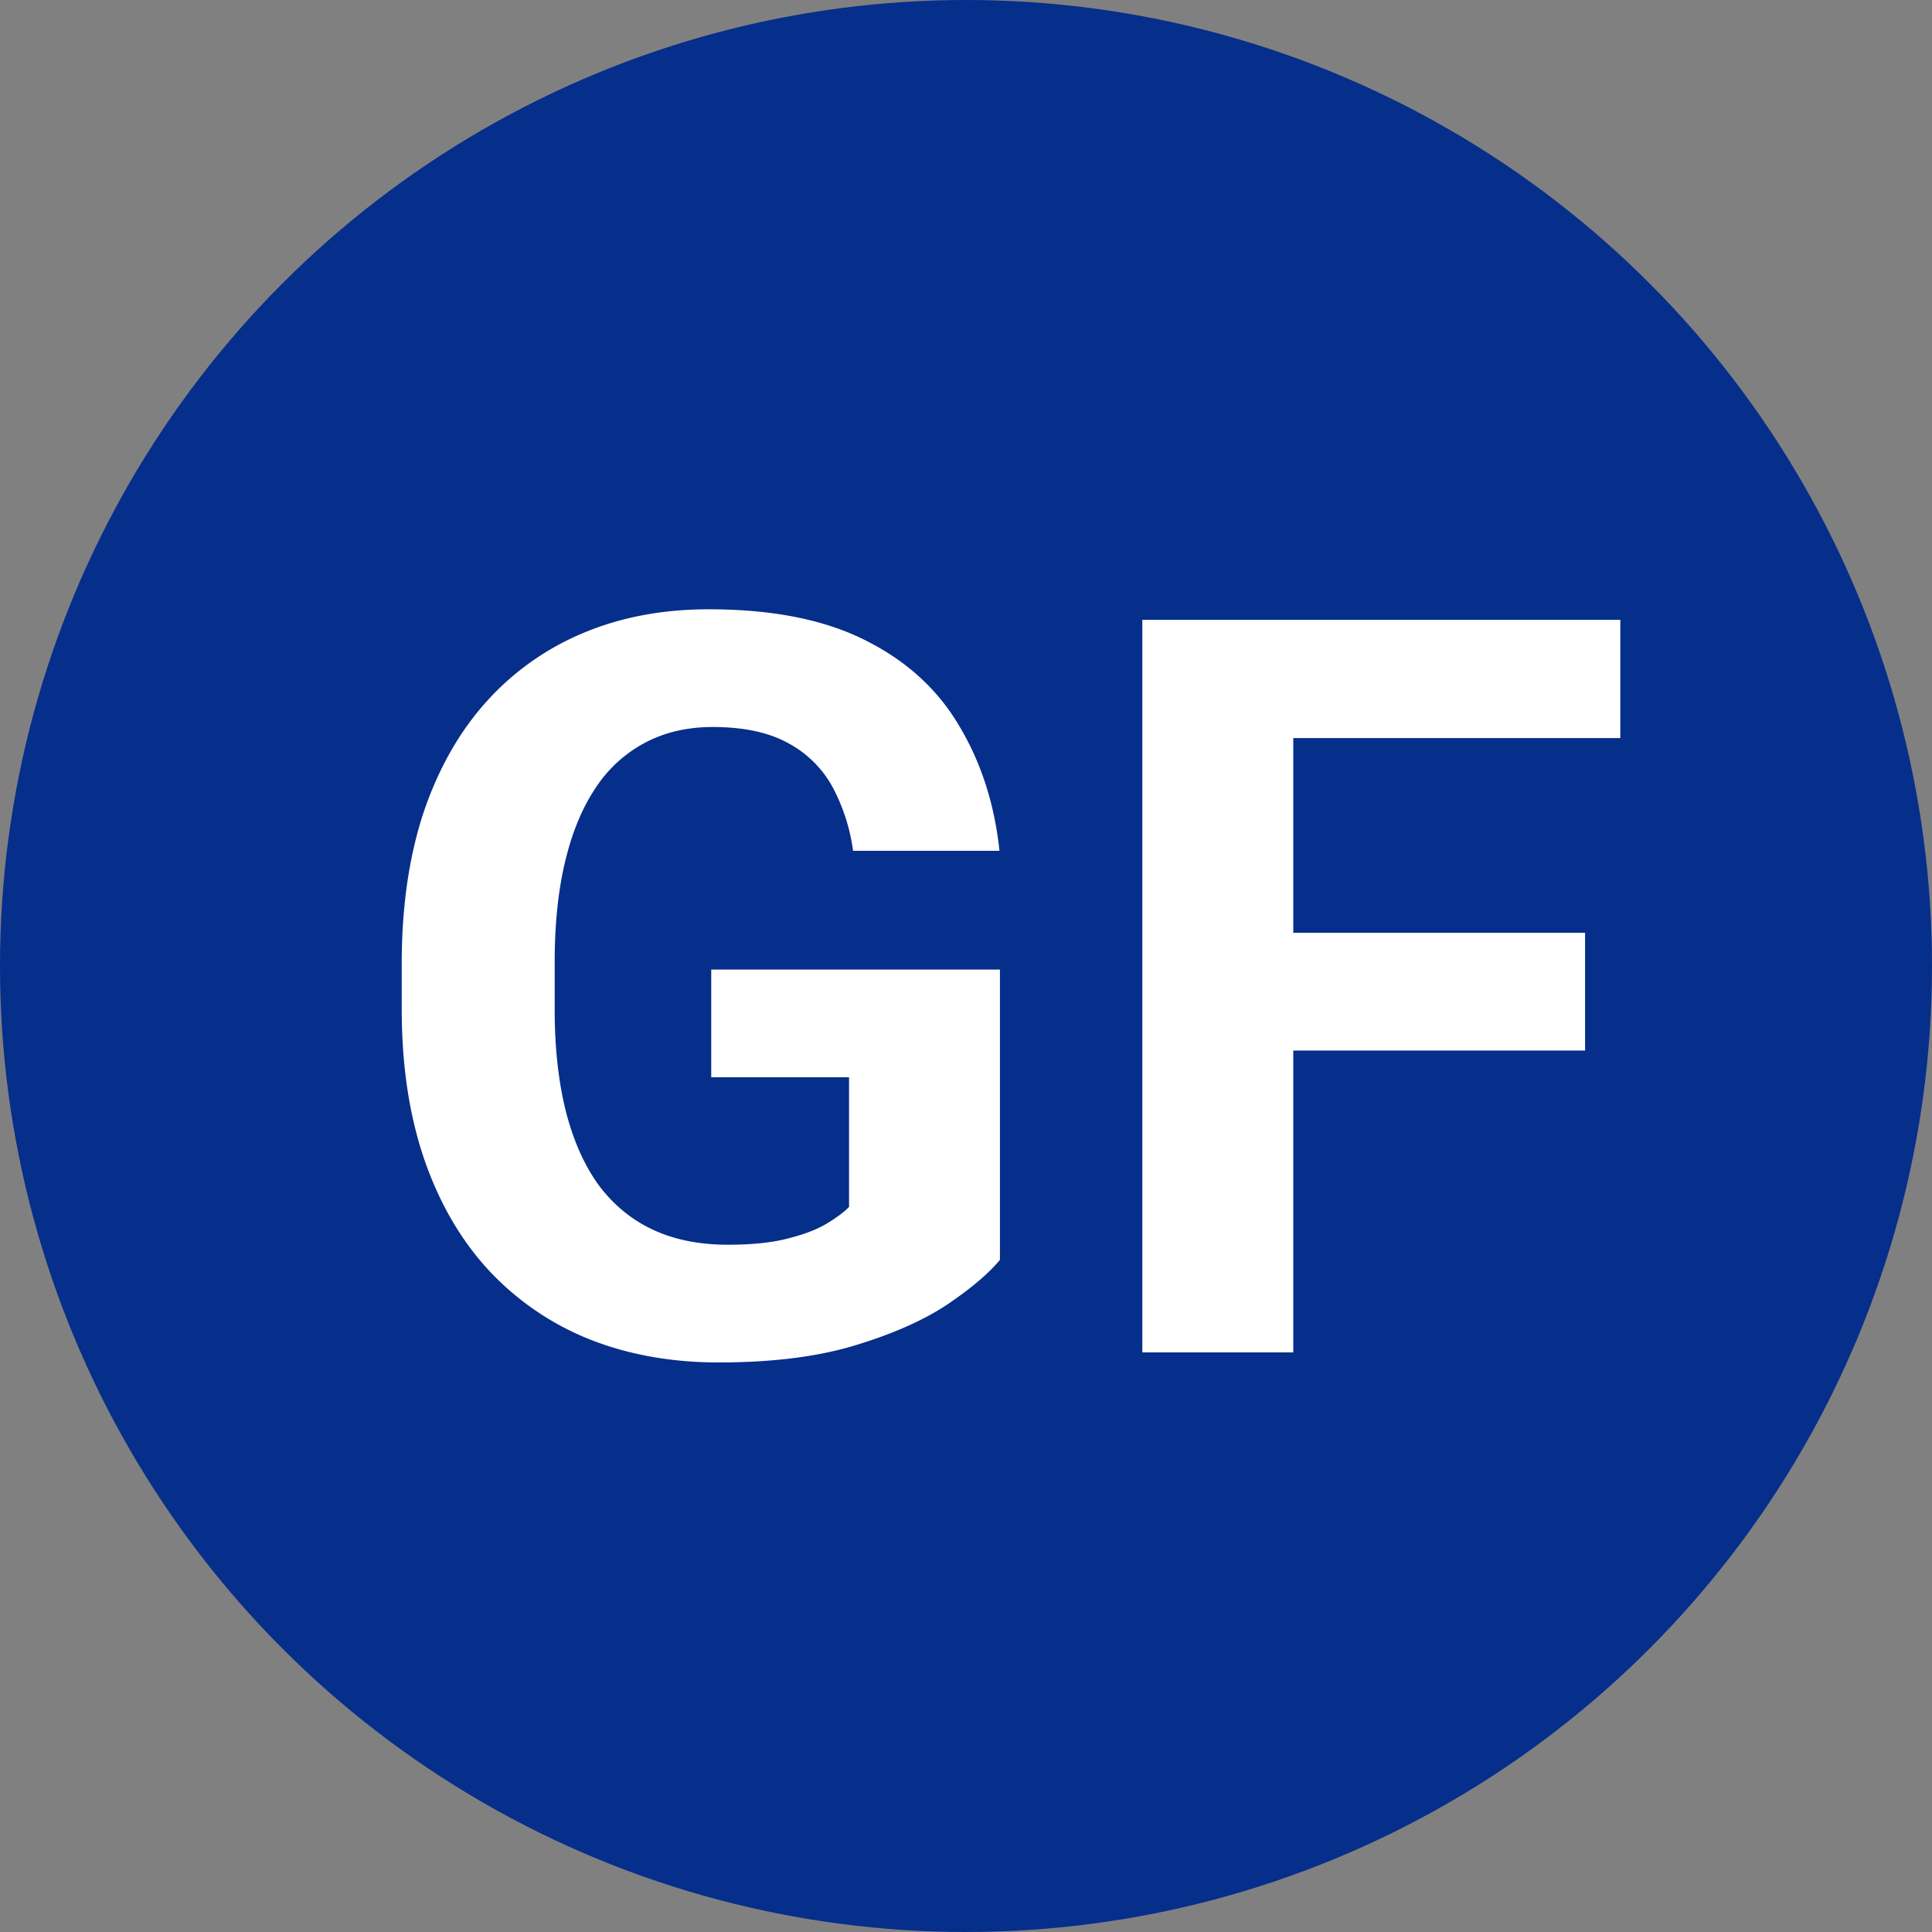
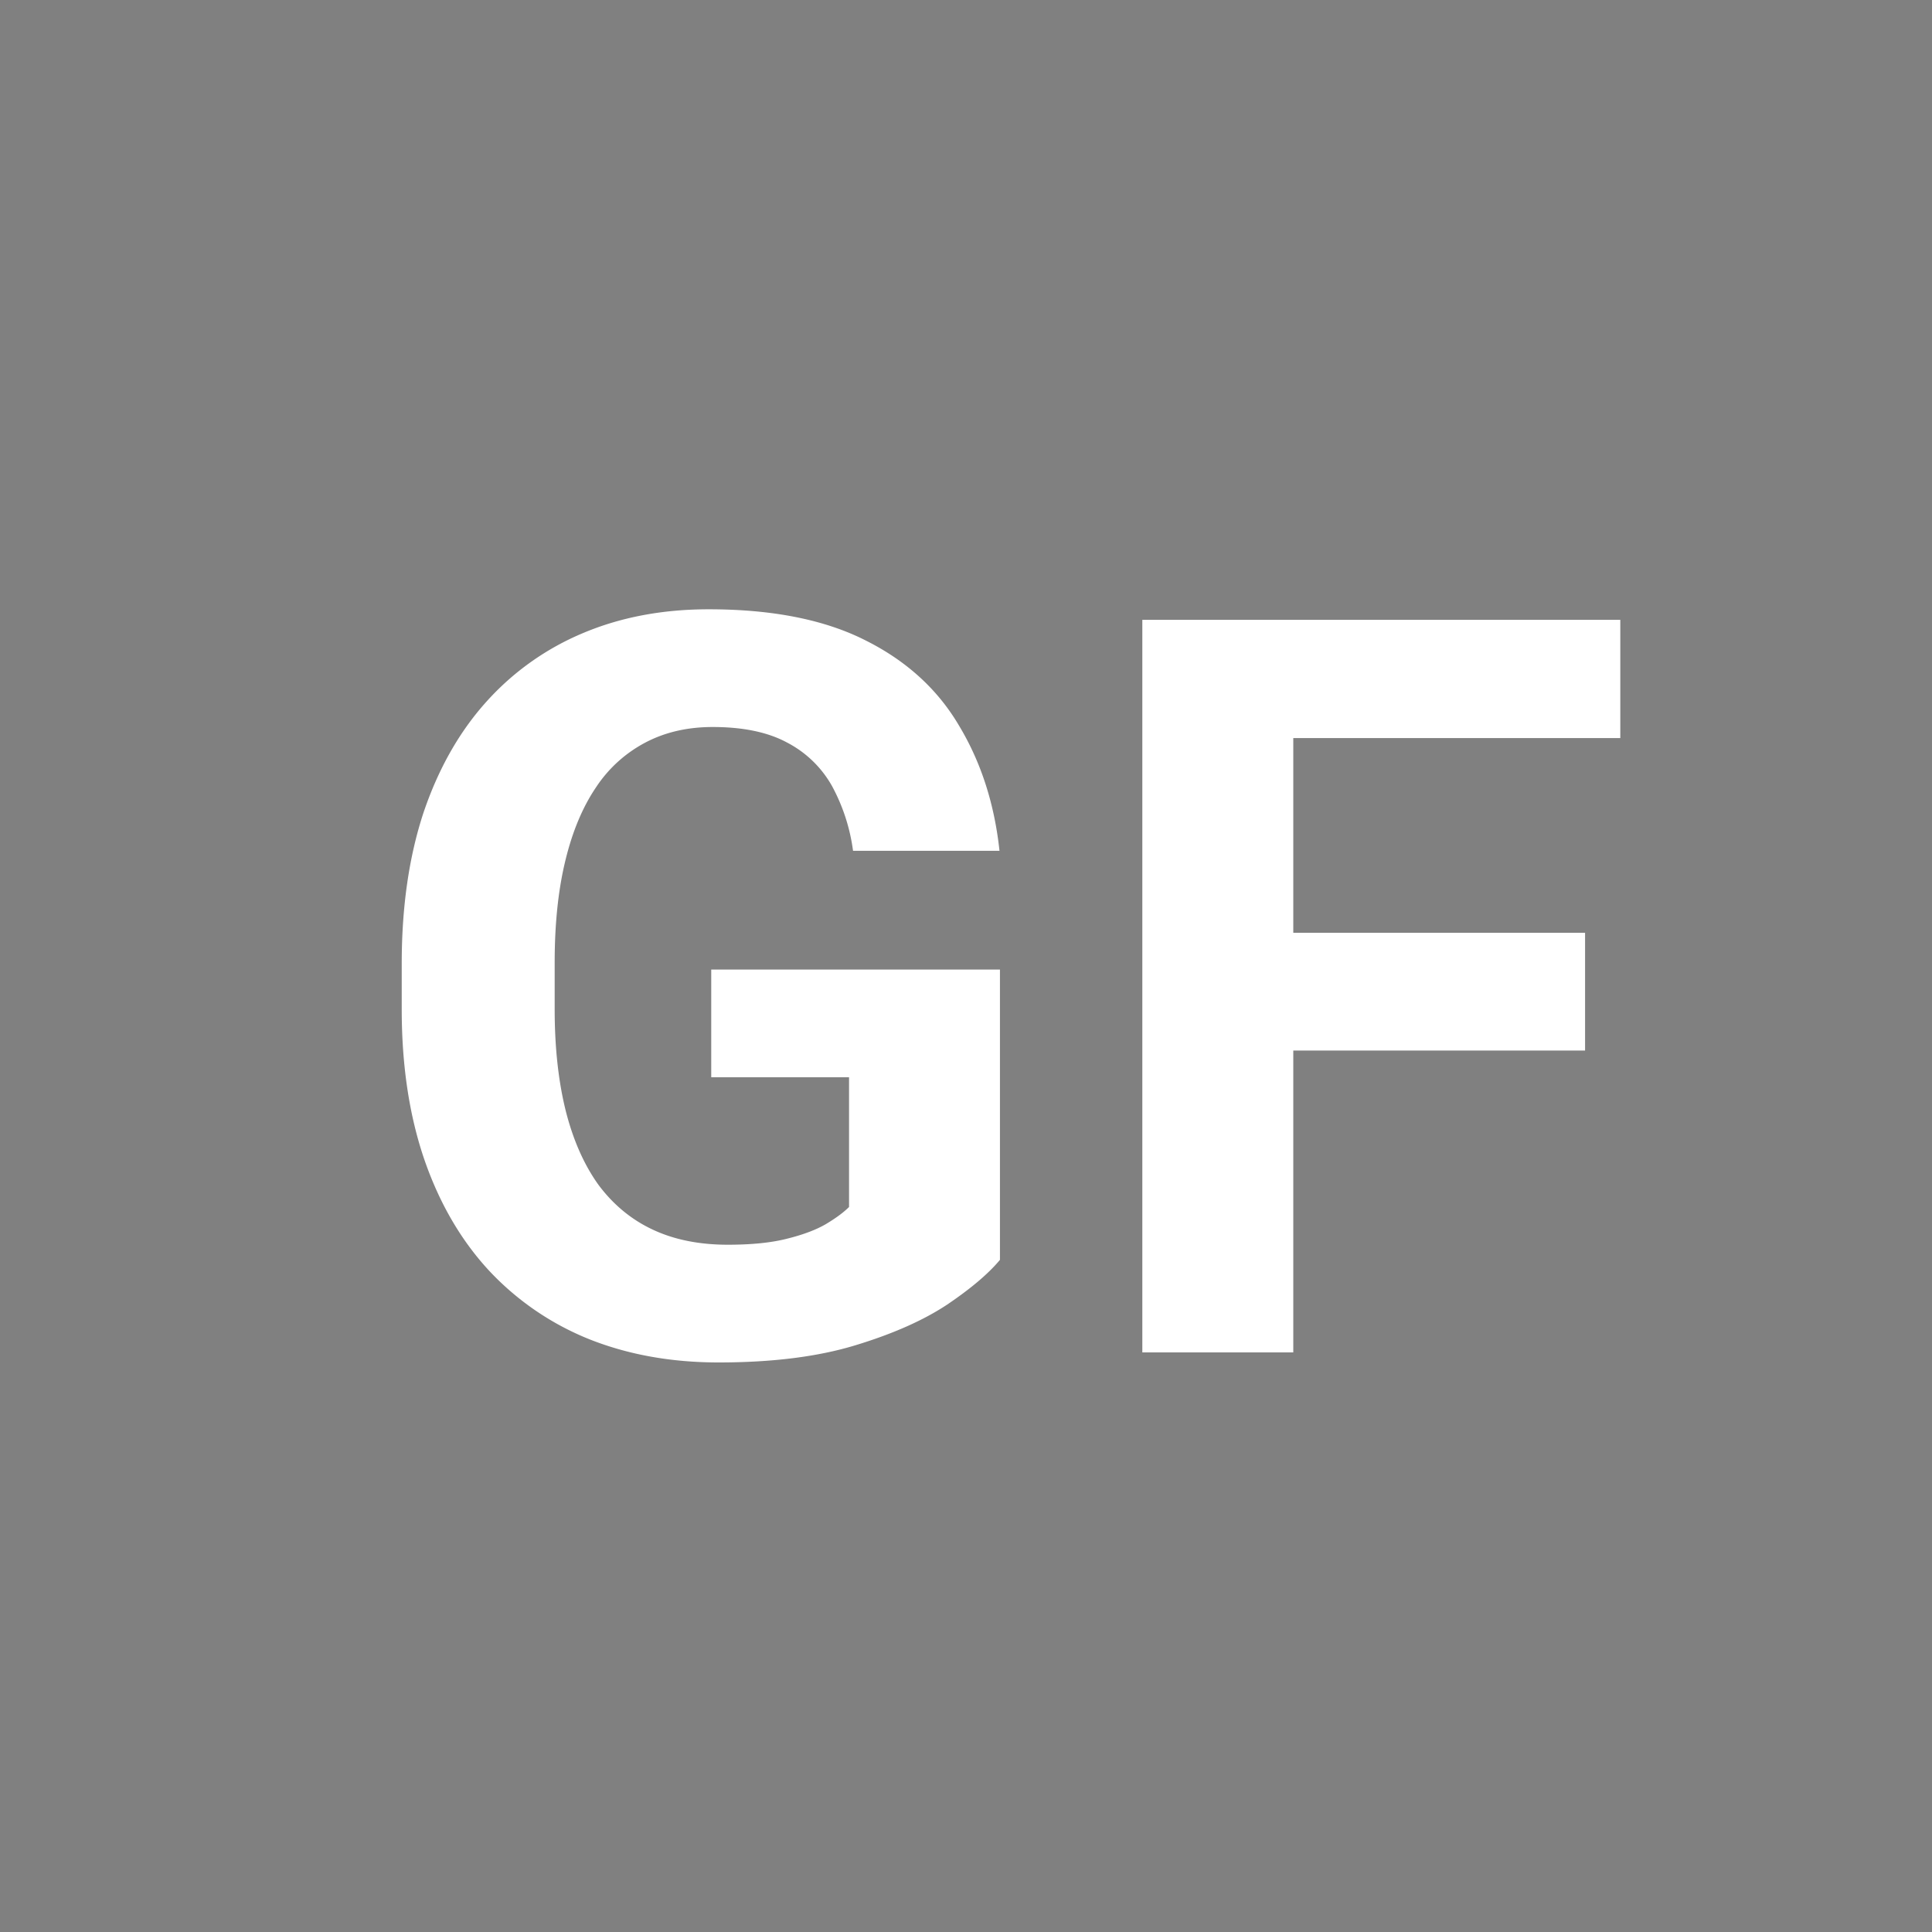
<svg xmlns="http://www.w3.org/2000/svg" width="30" height="30" fill="none">
  <rect width="100%" height="100%" fill="#808080" stroke="none" />
-   <circle cx="15" cy="15" r="15" fill="#062E8B" />
  <path fill="#fff" d="M15.527 15.055v4.508c-.177.213-.45.445-.82.695-.37.245-.846.456-1.43.633-.583.177-1.289.265-2.117.265-.734 0-1.403-.12-2.008-.36a4.34 4.34 0 0 1-1.562-1.07c-.432-.468-.766-1.041-1-1.718-.234-.682-.352-1.461-.352-2.336v-.711c0-.875.112-1.654.336-2.336.23-.682.555-1.258.977-1.727a4.18 4.18 0 0 1 1.508-1.07c.583-.245 1.232-.367 1.945-.367.99 0 1.802.161 2.438.484.635.318 1.12.76 1.453 1.328.338.563.547 1.209.625 1.938h-2.274a2.906 2.906 0 0 0-.328-1.008 1.696 1.696 0 0 0-.695-.672c-.297-.161-.683-.242-1.156-.242-.391 0-.74.08-1.047.242a2.072 2.072 0 0 0-.766.696c-.208.307-.367.687-.476 1.14-.11.453-.165.98-.165 1.578v.727c0 .594.058 1.12.172 1.578.115.453.284.836.508 1.148.23.308.51.54.844.696.333.156.721.234 1.164.234.37 0 .677-.031.922-.094.25-.062.45-.138.601-.226.157-.094.276-.182.36-.266v-2.015h-2.14v-1.672h4.483Zm4.555-5.43V21h-2.344V9.625h2.344Zm4.531 4.86v1.828h-5.172v-1.829h5.172Zm.547-4.86v1.836h-5.719V9.625h5.719Z" />
</svg>